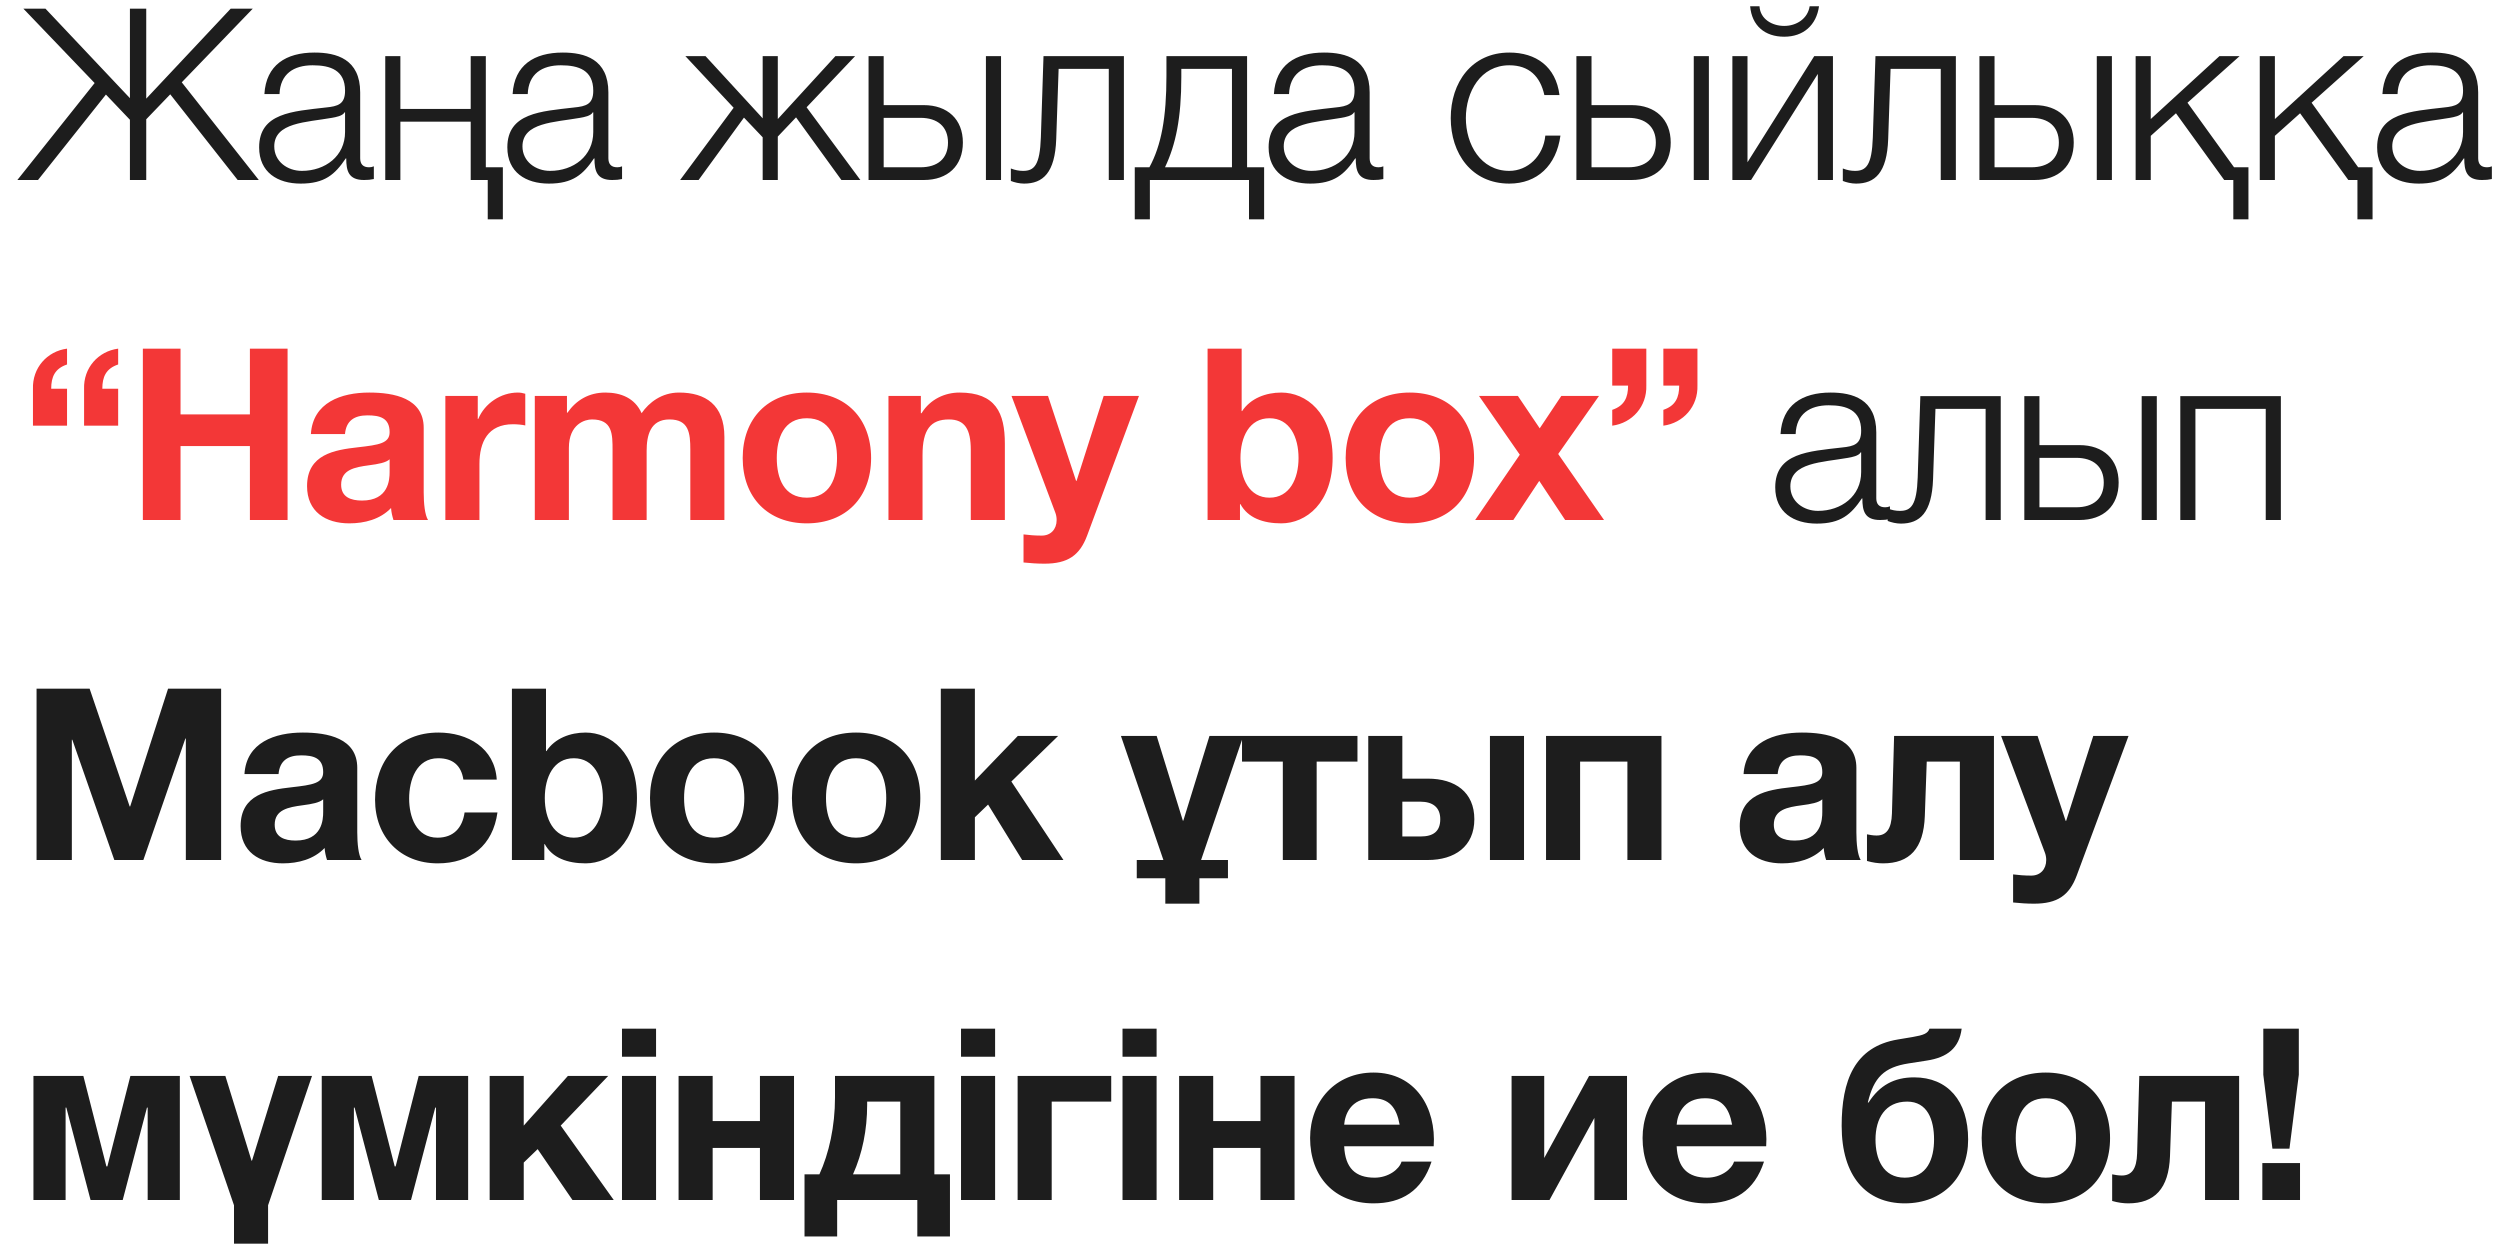
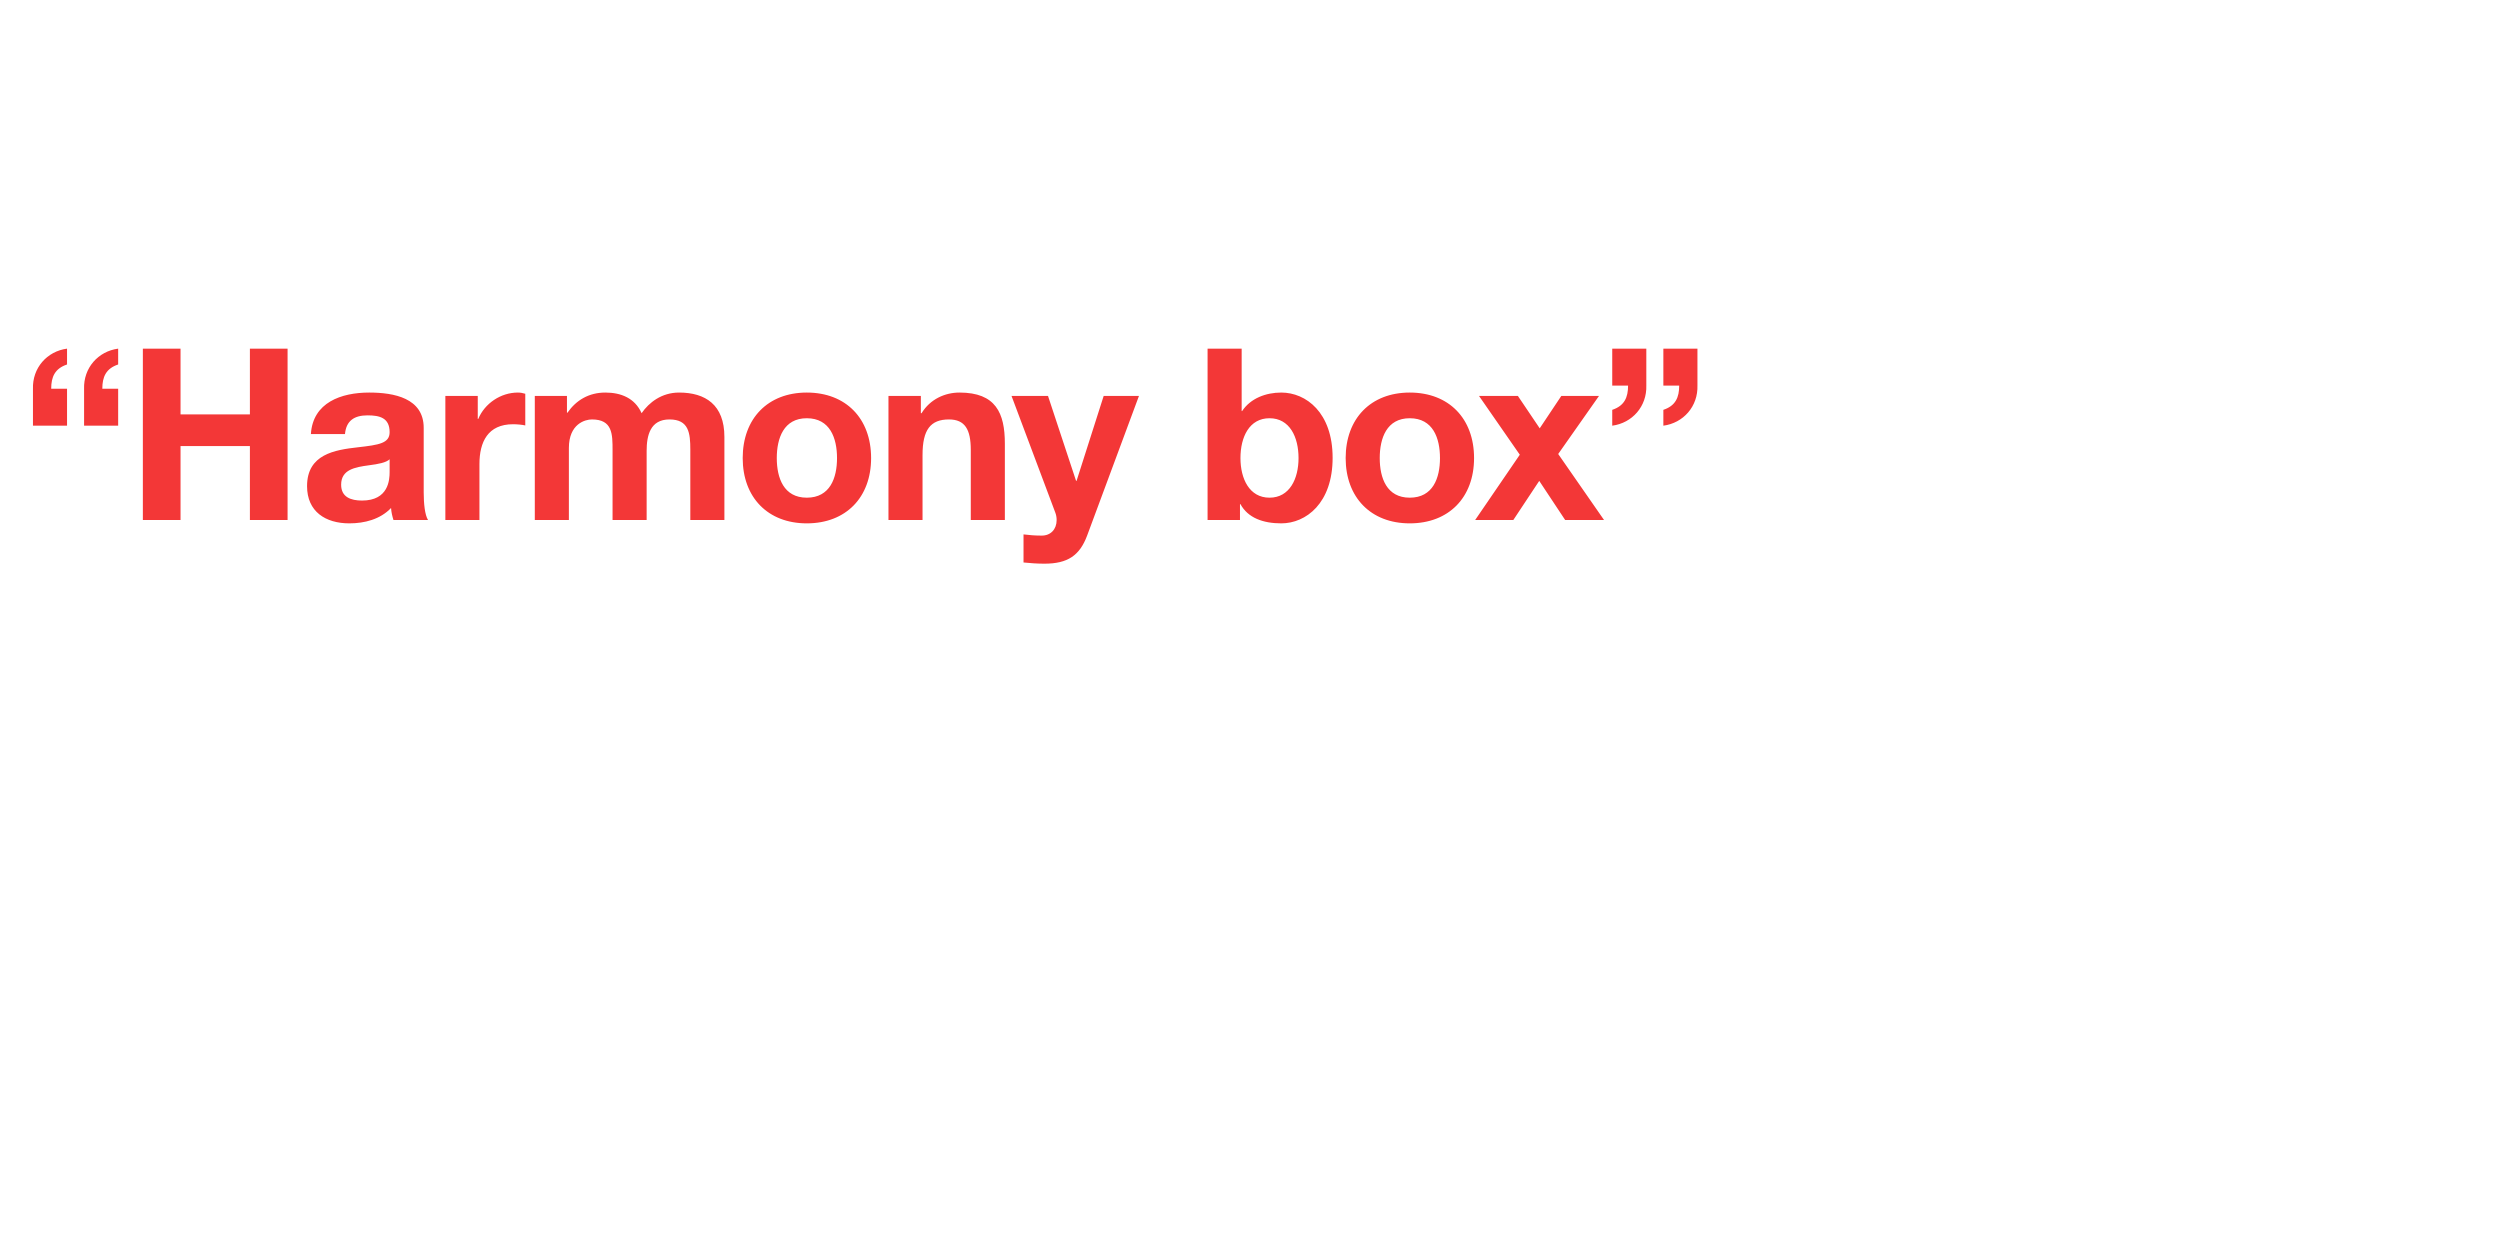
<svg xmlns="http://www.w3.org/2000/svg" width="125" height="63" viewBox="0 0 125 63" fill="none">
-   <path d="M5.296 4.728L1.9 9H0.868L4.732 4.152L1.168 0.432H2.272L6.496 4.908V0.432H7.312V4.932L11.536 0.432H12.64L9.088 4.116L12.94 9H11.884L8.512 4.716L7.312 5.964V9H6.496V5.988L5.296 4.728ZM13.976 4.704H13.22C13.305 3.252 14.3 2.628 15.729 2.628C16.82 2.628 18.009 2.952 18.009 4.62V7.908C18.009 8.208 18.152 8.364 18.453 8.364C18.537 8.364 18.608 8.352 18.692 8.316V8.952C18.512 8.988 18.404 9 18.201 9C17.433 9 17.312 8.556 17.312 7.92H17.288C16.748 8.724 16.233 9.18 15.033 9.18C13.88 9.18 12.957 8.616 12.957 7.368C12.957 5.64 14.649 5.568 16.28 5.376C16.904 5.316 17.253 5.208 17.253 4.536C17.253 3.516 16.532 3.264 15.633 3.264C14.684 3.264 14.012 3.696 13.976 4.704ZM17.253 6.6V5.616H17.229C17.133 5.796 16.797 5.856 16.593 5.892C15.309 6.12 13.713 6.12 13.713 7.32C13.713 8.076 14.373 8.544 15.092 8.544C16.256 8.544 17.253 7.812 17.253 6.6ZM25.143 10.968H24.387V9H23.535V6.084H20.019V9H19.263V2.808H20.019V5.448H23.535V2.808H24.291V8.364H25.143V10.968ZM26.387 4.704H25.631C25.715 3.252 26.711 2.628 28.139 2.628C29.231 2.628 30.419 2.952 30.419 4.62V7.908C30.419 8.208 30.563 8.364 30.863 8.364C30.947 8.364 31.019 8.352 31.103 8.316V8.952C30.923 8.988 30.815 9 30.611 9C29.843 9 29.723 8.556 29.723 7.92H29.699C29.159 8.724 28.643 9.18 27.443 9.18C26.291 9.18 25.367 8.616 25.367 7.368C25.367 5.64 27.059 5.568 28.691 5.376C29.315 5.316 29.663 5.208 29.663 4.536C29.663 3.516 28.943 3.264 28.043 3.264C27.095 3.264 26.423 3.696 26.387 4.704ZM29.663 6.6V5.616H29.639C29.543 5.796 29.207 5.856 29.003 5.892C27.719 6.12 26.123 6.12 26.123 7.32C26.123 8.076 26.783 8.544 27.503 8.544C28.667 8.544 29.663 7.812 29.663 6.6ZM38.134 2.808H38.89V5.952L41.77 2.808H42.754L40.33 5.364L43.018 9H42.07L39.802 5.868L38.89 6.828V9H38.134V6.864L37.198 5.88L34.93 9H34.006L36.682 5.388L34.27 2.808H35.278L38.134 5.916V2.808ZM49.296 9V2.808H50.052V9H49.296ZM46.188 9H43.428V2.808H44.184V5.256H46.188C47.376 5.256 48.144 5.964 48.144 7.128C48.144 8.292 47.388 9 46.188 9ZM46.02 5.892H44.184V8.364H46.02C46.884 8.364 47.4 7.932 47.4 7.128C47.4 6.336 46.884 5.892 46.02 5.892ZM56.195 9H55.439V3.444H52.931L52.811 6.96C52.751 8.64 52.151 9.18 51.203 9.18C50.975 9.18 50.723 9.12 50.543 9.048V8.424C50.759 8.508 50.951 8.544 51.155 8.544C51.707 8.544 51.995 8.268 52.043 6.876L52.175 2.808H56.195V9ZM63.206 10.968H62.45V9H57.494V10.968H56.738V8.364H57.47C58.07 7.26 58.322 5.868 58.322 3.792V2.808H62.354V8.364H63.206V10.968ZM61.598 8.364V3.444H59.066V3.852C59.066 5.904 58.79 7.224 58.25 8.364H61.598ZM64.451 4.704H63.695C63.779 3.252 64.775 2.628 66.203 2.628C67.295 2.628 68.483 2.952 68.483 4.62V7.908C68.483 8.208 68.627 8.364 68.927 8.364C69.011 8.364 69.083 8.352 69.167 8.316V8.952C68.987 8.988 68.879 9 68.675 9C67.907 9 67.787 8.556 67.787 7.92H67.763C67.223 8.724 66.707 9.18 65.507 9.18C64.355 9.18 63.431 8.616 63.431 7.368C63.431 5.64 65.123 5.568 66.755 5.376C67.379 5.316 67.727 5.208 67.727 4.536C67.727 3.516 67.007 3.264 66.107 3.264C65.159 3.264 64.487 3.696 64.451 4.704ZM67.727 6.6V5.616H67.703C67.607 5.796 67.271 5.856 67.067 5.892C65.783 6.12 64.187 6.12 64.187 7.32C64.187 8.076 64.847 8.544 65.567 8.544C66.731 8.544 67.727 7.812 67.727 6.6ZM77.974 4.752H77.218C77.013 3.828 76.462 3.264 75.466 3.264C74.025 3.264 73.293 4.596 73.293 5.904C73.293 7.212 74.025 8.544 75.466 8.544C76.389 8.544 77.169 7.8 77.266 6.78H78.022C77.817 8.28 76.858 9.18 75.466 9.18C73.582 9.18 72.537 7.68 72.537 5.904C72.537 4.128 73.582 2.628 75.466 2.628C76.797 2.628 77.793 3.324 77.974 4.752ZM84.688 9V2.808H85.444V9H84.688ZM81.58 9H78.82V2.808H79.576V5.256H81.58C82.768 5.256 83.536 5.964 83.536 7.128C83.536 8.292 82.78 9 81.58 9ZM81.412 5.892H79.576V8.364H81.412C82.276 8.364 82.792 7.932 82.792 7.128C82.792 6.336 82.276 5.892 81.412 5.892ZM91.647 9H90.891V3.696L87.555 9H86.619V2.808H87.375V8.112L90.711 2.808H91.647V9ZM87.507 0.312H87.975C88.011 0.96 88.611 1.296 89.211 1.296C89.823 1.296 90.387 0.936 90.483 0.312H90.951C90.819 1.26 90.171 1.836 89.211 1.836C88.239 1.836 87.591 1.284 87.507 0.312ZM97.793 9H97.037V3.444H94.529L94.409 6.96C94.349 8.64 93.749 9.18 92.801 9.18C92.573 9.18 92.321 9.12 92.141 9.048V8.424C92.357 8.508 92.549 8.544 92.753 8.544C93.305 8.544 93.593 8.268 93.641 6.876L93.773 2.808H97.793V9ZM104.839 9V2.808H105.595V9H104.839ZM101.731 9H98.971V2.808H99.727V5.256H101.731C102.919 5.256 103.687 5.964 103.687 7.128C103.687 8.292 102.931 9 101.731 9ZM101.563 5.892H99.727V8.364H101.563C102.427 8.364 102.943 7.932 102.943 7.128C102.943 6.336 102.427 5.892 101.563 5.892ZM112.422 10.968H111.666V9H111.21L108.798 5.664L107.538 6.792V9H106.782V2.808H107.538V5.952L110.97 2.808H111.978L109.374 5.136L111.702 8.364H112.422V10.968ZM118.628 10.968H117.872V9H117.416L115.004 5.664L113.744 6.792V9H112.988V2.808H113.744V5.952L117.176 2.808H118.184L115.58 5.136L117.908 8.364H118.628V10.968ZM119.877 4.704H119.121C119.205 3.252 120.201 2.628 121.629 2.628C122.721 2.628 123.909 2.952 123.909 4.62V7.908C123.909 8.208 124.053 8.364 124.353 8.364C124.437 8.364 124.509 8.352 124.593 8.316V8.952C124.413 8.988 124.305 9 124.101 9C123.333 9 123.213 8.556 123.213 7.92H123.189C122.649 8.724 122.133 9.18 120.933 9.18C119.781 9.18 118.857 8.616 118.857 7.368C118.857 5.64 120.549 5.568 122.181 5.376C122.805 5.316 123.153 5.208 123.153 4.536C123.153 3.516 122.433 3.264 121.533 3.264C120.585 3.264 119.913 3.696 119.877 4.704ZM123.153 6.6V5.616H123.129C123.033 5.796 122.697 5.856 122.493 5.892C121.209 6.12 119.613 6.12 119.613 7.32C119.613 8.076 120.273 8.544 120.993 8.544C122.157 8.544 123.153 7.812 123.153 6.6ZM89.782 21.704H89.026C89.11 20.252 90.106 19.628 91.534 19.628C92.626 19.628 93.814 19.952 93.814 21.62V24.908C93.814 25.208 93.958 25.364 94.258 25.364C94.342 25.364 94.414 25.352 94.498 25.316V25.952C94.318 25.988 94.21 26 94.006 26C93.238 26 93.118 25.556 93.118 24.92H93.094C92.554 25.724 92.038 26.18 90.838 26.18C89.686 26.18 88.762 25.616 88.762 24.368C88.762 22.64 90.454 22.568 92.086 22.376C92.71 22.316 93.058 22.208 93.058 21.536C93.058 20.516 92.338 20.264 91.438 20.264C90.49 20.264 89.818 20.696 89.782 21.704ZM93.058 23.6V22.616H93.034C92.938 22.796 92.602 22.856 92.398 22.892C91.114 23.12 89.518 23.12 89.518 24.32C89.518 25.076 90.178 25.544 90.898 25.544C92.062 25.544 93.058 24.812 93.058 23.6ZM100.037 26H99.281V20.444H96.773L96.653 23.96C96.593 25.64 95.993 26.18 95.045 26.18C94.817 26.18 94.565 26.12 94.385 26.048V25.424C94.601 25.508 94.793 25.544 94.997 25.544C95.549 25.544 95.837 25.268 95.885 23.876L96.017 19.808H100.037V26ZM107.084 26V19.808H107.84V26H107.084ZM103.976 26H101.216V19.808H101.972V22.256H103.976C105.164 22.256 105.932 22.964 105.932 24.128C105.932 25.292 105.176 26 103.976 26ZM103.808 22.892H101.972V25.364H103.808C104.672 25.364 105.188 24.932 105.188 24.128C105.188 23.336 104.672 22.892 103.808 22.892ZM114.043 26H113.287V20.444H109.771V26H109.015V19.808H114.043V26ZM1.828 43V34.432H4.48L6.484 40.324H6.508L8.404 34.432H11.056V43H9.292V36.928H9.268L7.168 43H5.716L3.616 36.988H3.592V43H1.828ZM13.927 38.704H12.223C12.319 37.12 13.747 36.628 15.139 36.628C16.375 36.628 17.863 36.904 17.863 38.392V41.62C17.863 42.184 17.923 42.748 18.079 43H16.351C16.291 42.808 16.243 42.604 16.231 42.4C15.691 42.964 14.911 43.168 14.143 43.168C12.955 43.168 12.031 42.58 12.031 41.308C12.031 39.712 13.411 39.496 14.575 39.364C15.643 39.244 16.159 39.16 16.159 38.608C16.159 37.888 15.655 37.768 15.055 37.768C14.395 37.768 13.987 38.032 13.927 38.704ZM16.159 40.6V39.964C15.979 40.132 15.595 40.204 15.127 40.264C14.419 40.36 13.735 40.48 13.735 41.236C13.735 41.86 14.227 42.028 14.779 42.028C16.111 42.028 16.159 40.984 16.159 40.6ZM24.837 38.98H23.169C23.061 38.272 22.641 37.912 21.909 37.912C20.817 37.912 20.457 39.016 20.457 39.928C20.457 40.828 20.805 41.884 21.873 41.884C22.677 41.884 23.121 41.392 23.229 40.624H24.873C24.645 42.268 23.529 43.168 21.885 43.168C20.013 43.168 18.753 41.848 18.753 39.988C18.753 38.056 19.905 36.628 21.921 36.628C23.385 36.628 24.741 37.396 24.837 38.98ZM25.596 43V34.432H27.3V37.552H27.324C27.744 36.916 28.512 36.628 29.28 36.628C30.516 36.628 31.848 37.624 31.848 39.892C31.848 42.16 30.516 43.168 29.28 43.168C28.368 43.168 27.612 42.892 27.24 42.208H27.216V43H25.596ZM30.144 39.904C30.144 38.848 29.7 37.912 28.692 37.912C27.684 37.912 27.24 38.848 27.24 39.904C27.24 40.936 27.684 41.884 28.692 41.884C29.7 41.884 30.144 40.936 30.144 39.904ZM32.5 39.904C32.5 37.924 33.76 36.628 35.704 36.628C37.66 36.628 38.92 37.924 38.92 39.904C38.92 41.872 37.66 43.168 35.704 43.168C33.76 43.168 32.5 41.872 32.5 39.904ZM34.204 39.904C34.204 40.9 34.552 41.884 35.704 41.884C36.868 41.884 37.216 40.9 37.216 39.904C37.216 38.908 36.868 37.912 35.704 37.912C34.552 37.912 34.204 38.908 34.204 39.904ZM39.596 39.904C39.596 37.924 40.856 36.628 42.8 36.628C44.756 36.628 46.016 37.924 46.016 39.904C46.016 41.872 44.756 43.168 42.8 43.168C40.856 43.168 39.596 41.872 39.596 39.904ZM41.3 39.904C41.3 40.9 41.648 41.884 42.8 41.884C43.964 41.884 44.312 40.9 44.312 39.904C44.312 38.908 43.964 37.912 42.8 37.912C41.648 37.912 41.3 38.908 41.3 39.904ZM47.04 43V34.432H48.744V39.028L50.892 36.796H52.908L50.568 39.076L53.172 43H51.108L49.404 40.228L48.744 40.864V43H47.04ZM61.398 43.912H59.97V45.184H58.266V43.912H56.838V43H58.17L56.046 36.796H57.834L59.142 41.032H59.166L60.474 36.796H62.166L60.054 43H61.398V43.912ZM67.873 38.08H65.833V43H64.141V38.08H62.101V36.796H67.873V38.08ZM74.497 43V36.796H76.201V43H74.497ZM73.717 40.96C73.717 42.328 72.733 43 71.389 43H68.413V36.796H70.117V38.932H71.389C72.769 38.932 73.717 39.616 73.717 40.96ZM70.117 40.084V41.824H71.029C71.677 41.824 72.013 41.56 72.013 40.96C72.013 40.36 71.629 40.084 71.017 40.084H70.117ZM83.073 43H81.37V38.08H79.005V43H77.302V36.796H83.073V43ZM88.883 38.704H87.179C87.275 37.12 88.703 36.628 90.095 36.628C91.331 36.628 92.819 36.904 92.819 38.392V41.62C92.819 42.184 92.879 42.748 93.035 43H91.307C91.247 42.808 91.199 42.604 91.187 42.4C90.647 42.964 89.867 43.168 89.099 43.168C87.911 43.168 86.987 42.58 86.987 41.308C86.987 39.712 88.367 39.496 89.531 39.364C90.599 39.244 91.115 39.16 91.115 38.608C91.115 37.888 90.611 37.768 90.011 37.768C89.351 37.768 88.943 38.032 88.883 38.704ZM91.115 40.6V39.964C90.935 40.132 90.551 40.204 90.083 40.264C89.375 40.36 88.691 40.48 88.691 41.236C88.691 41.86 89.183 42.028 89.735 42.028C91.067 42.028 91.115 40.984 91.115 40.6ZM99.697 43H97.993V38.08H96.337L96.241 40.804C96.181 42.436 95.473 43.168 94.153 43.168C93.913 43.168 93.637 43.132 93.349 43.048V41.716C93.469 41.74 93.649 41.776 93.829 41.776C94.321 41.776 94.573 41.452 94.597 40.672L94.705 36.796H99.697V43ZM106.427 36.796L103.835 43.78C103.463 44.776 102.863 45.184 101.699 45.184C101.351 45.184 101.003 45.16 100.655 45.124V43.72C100.931 43.756 101.231 43.78 101.567 43.78C102.011 43.78 102.311 43.468 102.311 43C102.311 42.868 102.287 42.736 102.239 42.616L100.055 36.796H101.879L103.283 41.044H103.307L104.663 36.796H106.427ZM8.992 60H7.384V55.38H7.348L6.136 60H4.528L3.316 55.38H3.28V60H1.672V53.796H4.168L5.32 58.32H5.368L6.52 53.796H8.992V60ZM11.7 62.184V60.264L9.48 53.796H11.268L12.576 58.032H12.6L13.908 53.796H15.6L13.404 60.264V62.184H11.7ZM23.407 60H21.799V55.38H21.762L20.55 60H18.942L17.73 55.38H17.695V60H16.087V53.796H18.582L19.735 58.32H19.782L20.934 53.796H23.407V60ZM24.483 60V53.796H26.187V56.28L28.395 53.796H30.411L28.035 56.28L30.687 60H28.623L26.883 57.456L26.187 58.128V60H24.483ZM32.803 51.432V52.836H31.099V51.432H32.803ZM31.099 60V53.796H32.803V60H31.099ZM39.701 60H37.997V57.396H35.633V60H33.929V53.796H35.633V56.052H37.997V53.796H39.701V60ZM47.498 61.824H45.866V60H41.858V61.824H40.226V58.716H40.97C41.45 57.672 41.75 56.316 41.75 54.876V53.796H46.718V58.716H47.498V61.824ZM45.014 58.716V55.08H43.358V55.236C43.358 56.496 43.118 57.672 42.65 58.716H45.014ZM49.755 51.432V52.836H48.051V51.432H49.755ZM48.051 60V53.796H49.755V60H48.051ZM55.561 55.08H52.585V60H50.881V53.796H55.561V55.08ZM57.83 51.432V52.836H56.126V51.432H57.83ZM56.126 60V53.796H57.83V60H56.126ZM64.728 60H63.024V57.396H60.66V60H58.956V53.796H60.66V56.052H63.024V53.796H64.728V60ZM71.685 57.312H67.209C67.257 58.404 67.773 58.884 68.733 58.884C69.417 58.884 69.969 58.464 70.077 58.08H71.577C71.097 59.556 70.077 60.168 68.673 60.168C66.717 60.168 65.505 58.824 65.505 56.904C65.505 55.044 66.789 53.628 68.673 53.628C70.785 53.628 71.817 55.404 71.685 57.312ZM67.209 56.232H69.981C69.825 55.368 69.453 54.912 68.625 54.912C67.521 54.912 67.245 55.752 67.209 56.232ZM81.351 60H79.719V55.896L77.475 60H75.579V53.796H77.211V57.9L79.455 53.796H81.351V60ZM88.309 57.312H83.833C83.881 58.404 84.397 58.884 85.357 58.884C86.041 58.884 86.593 58.464 86.701 58.08H88.201C87.721 59.556 86.701 60.168 85.297 60.168C83.341 60.168 82.129 58.824 82.129 56.904C82.129 55.044 83.413 53.628 85.297 53.628C87.409 53.628 88.441 55.404 88.309 57.312ZM83.833 56.232H86.605C86.449 55.368 86.077 54.912 85.249 54.912C84.145 54.912 83.869 55.752 83.833 56.232ZM93.391 55.128H93.427C93.979 54.264 94.711 53.868 95.707 53.868C97.387 53.868 98.407 55.044 98.407 56.976C98.407 58.836 97.159 60.168 95.239 60.168C93.307 60.168 92.083 58.812 92.083 56.292C92.083 54.036 92.719 52.332 94.903 51.972L95.623 51.852C96.187 51.756 96.391 51.672 96.475 51.432H98.083C97.963 52.404 97.363 52.872 96.343 53.028L95.419 53.172C94.219 53.364 93.691 53.856 93.391 55.128ZM93.775 56.976C93.775 57.924 94.135 58.884 95.239 58.884C96.367 58.884 96.703 57.924 96.703 56.976C96.703 55.98 96.367 55.08 95.359 55.08C94.255 55.08 93.775 55.932 93.775 56.976ZM99.083 56.904C99.083 54.924 100.343 53.628 102.287 53.628C104.243 53.628 105.503 54.924 105.503 56.904C105.503 58.872 104.243 60.168 102.287 60.168C100.343 60.168 99.083 58.872 99.083 56.904ZM100.787 56.904C100.787 57.9 101.135 58.884 102.287 58.884C103.451 58.884 103.799 57.9 103.799 56.904C103.799 55.908 103.451 54.912 102.287 54.912C101.135 54.912 100.787 55.908 100.787 56.904ZM111.956 60H110.252V55.08H108.596L108.5 57.804C108.44 59.436 107.732 60.168 106.412 60.168C106.172 60.168 105.896 60.132 105.608 60.048V58.716C105.728 58.74 105.908 58.776 106.088 58.776C106.58 58.776 106.832 58.452 106.856 57.672L106.964 53.796H111.956V60ZM113.621 57.432L113.165 53.736V51.432H114.941V53.736L114.473 57.432H113.621ZM113.117 60V58.152H115.001V60H113.117Z" fill="#1D1D1D" />
-   <path d="M5.908 19.436V21.284H4.204V19.448C4.168 18.392 4.912 17.564 5.908 17.432V18.224C5.296 18.428 5.116 18.848 5.116 19.436H5.908ZM3.352 19.436V21.284H1.648V19.448C1.612 18.392 2.356 17.564 3.352 17.432V18.224C2.74 18.428 2.56 18.848 2.56 19.436H3.352ZM7.143 26V17.432H9.027V20.72H12.495V17.432H14.379V26H12.495V22.304H9.027V26H7.143ZM17.249 21.704H15.545C15.641 20.12 17.069 19.628 18.461 19.628C19.697 19.628 21.185 19.904 21.185 21.392V24.62C21.185 25.184 21.245 25.748 21.401 26H19.673C19.613 25.808 19.565 25.604 19.553 25.4C19.013 25.964 18.233 26.168 17.465 26.168C16.277 26.168 15.353 25.58 15.353 24.308C15.353 22.712 16.733 22.496 17.897 22.364C18.965 22.244 19.481 22.16 19.481 21.608C19.481 20.888 18.977 20.768 18.377 20.768C17.717 20.768 17.309 21.032 17.249 21.704ZM19.481 23.6V22.964C19.301 23.132 18.917 23.204 18.449 23.264C17.741 23.36 17.057 23.48 17.057 24.236C17.057 24.86 17.549 25.028 18.101 25.028C19.433 25.028 19.481 23.984 19.481 23.6ZM22.268 26V19.796H23.888V20.948H23.912C24.236 20.168 25.04 19.628 25.892 19.628C26.024 19.628 26.144 19.652 26.264 19.688V21.272C26.108 21.236 25.856 21.212 25.652 21.212C24.392 21.212 23.972 22.1 23.972 23.204V26H22.268ZM26.74 26V19.796H28.348V20.636H28.372C28.816 20 29.452 19.628 30.268 19.628C31.048 19.628 31.744 19.904 32.08 20.66C32.452 20.12 33.088 19.628 33.952 19.628C35.272 19.628 36.22 20.24 36.22 21.848V26H34.516V22.484C34.516 21.656 34.444 20.972 33.472 20.972C32.512 20.972 32.332 21.776 32.332 22.544V26H30.628V22.52C30.628 21.704 30.628 20.972 29.596 20.972C29.26 20.972 28.444 21.188 28.444 22.4V26H26.74ZM37.135 22.904C37.135 20.924 38.395 19.628 40.339 19.628C42.295 19.628 43.555 20.924 43.555 22.904C43.555 24.872 42.295 26.168 40.339 26.168C38.395 26.168 37.135 24.872 37.135 22.904ZM38.839 22.904C38.839 23.9 39.187 24.884 40.339 24.884C41.503 24.884 41.851 23.9 41.851 22.904C41.851 21.908 41.503 20.912 40.339 20.912C39.187 20.912 38.839 21.908 38.839 22.904ZM44.423 26V19.796H46.043V20.66H46.079C46.511 19.952 47.255 19.628 47.975 19.628C49.787 19.628 50.243 20.648 50.243 22.184V26H48.539V22.496C48.539 21.476 48.251 20.972 47.447 20.972C46.523 20.972 46.127 21.488 46.127 22.748V26H44.423ZM56.948 19.796L54.356 26.78C53.984 27.776 53.384 28.184 52.22 28.184C51.872 28.184 51.524 28.16 51.176 28.124V26.72C51.452 26.756 51.752 26.78 52.088 26.78C52.532 26.78 52.832 26.468 52.832 26C52.832 25.868 52.808 25.736 52.76 25.616L50.576 19.796H52.4L53.804 24.044H53.828L55.184 19.796H56.948ZM60.379 26V17.432H62.083V20.552H62.107C62.527 19.916 63.295 19.628 64.063 19.628C65.299 19.628 66.631 20.624 66.631 22.892C66.631 25.16 65.299 26.168 64.063 26.168C63.151 26.168 62.395 25.892 62.023 25.208H61.999V26H60.379ZM64.927 22.904C64.927 21.848 64.483 20.912 63.475 20.912C62.467 20.912 62.023 21.848 62.023 22.904C62.023 23.936 62.467 24.884 63.475 24.884C64.483 24.884 64.927 23.936 64.927 22.904ZM67.283 22.904C67.283 20.924 68.543 19.628 70.487 19.628C72.443 19.628 73.703 20.924 73.703 22.904C73.703 24.872 72.443 26.168 70.487 26.168C68.543 26.168 67.283 24.872 67.283 22.904ZM68.987 22.904C68.987 23.9 69.335 24.884 70.487 24.884C71.651 24.884 71.999 23.9 71.999 22.904C71.999 21.908 71.651 20.912 70.487 20.912C69.335 20.912 68.987 21.908 68.987 22.904ZM73.758 26L75.99 22.736L73.95 19.796H75.894L76.986 21.416L78.066 19.796H79.95L77.91 22.7L80.202 26H78.258L76.962 24.044L75.666 26H73.758ZM83.168 19.28V17.432H84.872V19.268C84.908 20.324 84.164 21.152 83.168 21.284V20.492C83.78 20.288 83.96 19.868 83.96 19.28H83.168ZM80.612 19.28V17.432H82.316V19.268C82.352 20.324 81.608 21.152 80.612 21.284V20.492C81.224 20.288 81.404 19.868 81.404 19.28H80.612Z" fill="#F33737" />
+   <path d="M5.908 19.436V21.284H4.204V19.448C4.168 18.392 4.912 17.564 5.908 17.432V18.224C5.296 18.428 5.116 18.848 5.116 19.436H5.908ZM3.352 19.436V21.284H1.648V19.448C1.612 18.392 2.356 17.564 3.352 17.432V18.224C2.74 18.428 2.56 18.848 2.56 19.436H3.352ZM7.143 26V17.432H9.027V20.72H12.495V17.432H14.379V26H12.495V22.304H9.027V26ZM17.249 21.704H15.545C15.641 20.12 17.069 19.628 18.461 19.628C19.697 19.628 21.185 19.904 21.185 21.392V24.62C21.185 25.184 21.245 25.748 21.401 26H19.673C19.613 25.808 19.565 25.604 19.553 25.4C19.013 25.964 18.233 26.168 17.465 26.168C16.277 26.168 15.353 25.58 15.353 24.308C15.353 22.712 16.733 22.496 17.897 22.364C18.965 22.244 19.481 22.16 19.481 21.608C19.481 20.888 18.977 20.768 18.377 20.768C17.717 20.768 17.309 21.032 17.249 21.704ZM19.481 23.6V22.964C19.301 23.132 18.917 23.204 18.449 23.264C17.741 23.36 17.057 23.48 17.057 24.236C17.057 24.86 17.549 25.028 18.101 25.028C19.433 25.028 19.481 23.984 19.481 23.6ZM22.268 26V19.796H23.888V20.948H23.912C24.236 20.168 25.04 19.628 25.892 19.628C26.024 19.628 26.144 19.652 26.264 19.688V21.272C26.108 21.236 25.856 21.212 25.652 21.212C24.392 21.212 23.972 22.1 23.972 23.204V26H22.268ZM26.74 26V19.796H28.348V20.636H28.372C28.816 20 29.452 19.628 30.268 19.628C31.048 19.628 31.744 19.904 32.08 20.66C32.452 20.12 33.088 19.628 33.952 19.628C35.272 19.628 36.22 20.24 36.22 21.848V26H34.516V22.484C34.516 21.656 34.444 20.972 33.472 20.972C32.512 20.972 32.332 21.776 32.332 22.544V26H30.628V22.52C30.628 21.704 30.628 20.972 29.596 20.972C29.26 20.972 28.444 21.188 28.444 22.4V26H26.74ZM37.135 22.904C37.135 20.924 38.395 19.628 40.339 19.628C42.295 19.628 43.555 20.924 43.555 22.904C43.555 24.872 42.295 26.168 40.339 26.168C38.395 26.168 37.135 24.872 37.135 22.904ZM38.839 22.904C38.839 23.9 39.187 24.884 40.339 24.884C41.503 24.884 41.851 23.9 41.851 22.904C41.851 21.908 41.503 20.912 40.339 20.912C39.187 20.912 38.839 21.908 38.839 22.904ZM44.423 26V19.796H46.043V20.66H46.079C46.511 19.952 47.255 19.628 47.975 19.628C49.787 19.628 50.243 20.648 50.243 22.184V26H48.539V22.496C48.539 21.476 48.251 20.972 47.447 20.972C46.523 20.972 46.127 21.488 46.127 22.748V26H44.423ZM56.948 19.796L54.356 26.78C53.984 27.776 53.384 28.184 52.22 28.184C51.872 28.184 51.524 28.16 51.176 28.124V26.72C51.452 26.756 51.752 26.78 52.088 26.78C52.532 26.78 52.832 26.468 52.832 26C52.832 25.868 52.808 25.736 52.76 25.616L50.576 19.796H52.4L53.804 24.044H53.828L55.184 19.796H56.948ZM60.379 26V17.432H62.083V20.552H62.107C62.527 19.916 63.295 19.628 64.063 19.628C65.299 19.628 66.631 20.624 66.631 22.892C66.631 25.16 65.299 26.168 64.063 26.168C63.151 26.168 62.395 25.892 62.023 25.208H61.999V26H60.379ZM64.927 22.904C64.927 21.848 64.483 20.912 63.475 20.912C62.467 20.912 62.023 21.848 62.023 22.904C62.023 23.936 62.467 24.884 63.475 24.884C64.483 24.884 64.927 23.936 64.927 22.904ZM67.283 22.904C67.283 20.924 68.543 19.628 70.487 19.628C72.443 19.628 73.703 20.924 73.703 22.904C73.703 24.872 72.443 26.168 70.487 26.168C68.543 26.168 67.283 24.872 67.283 22.904ZM68.987 22.904C68.987 23.9 69.335 24.884 70.487 24.884C71.651 24.884 71.999 23.9 71.999 22.904C71.999 21.908 71.651 20.912 70.487 20.912C69.335 20.912 68.987 21.908 68.987 22.904ZM73.758 26L75.99 22.736L73.95 19.796H75.894L76.986 21.416L78.066 19.796H79.95L77.91 22.7L80.202 26H78.258L76.962 24.044L75.666 26H73.758ZM83.168 19.28V17.432H84.872V19.268C84.908 20.324 84.164 21.152 83.168 21.284V20.492C83.78 20.288 83.96 19.868 83.96 19.28H83.168ZM80.612 19.28V17.432H82.316V19.268C82.352 20.324 81.608 21.152 80.612 21.284V20.492C81.224 20.288 81.404 19.868 81.404 19.28H80.612Z" fill="#F33737" />
</svg>